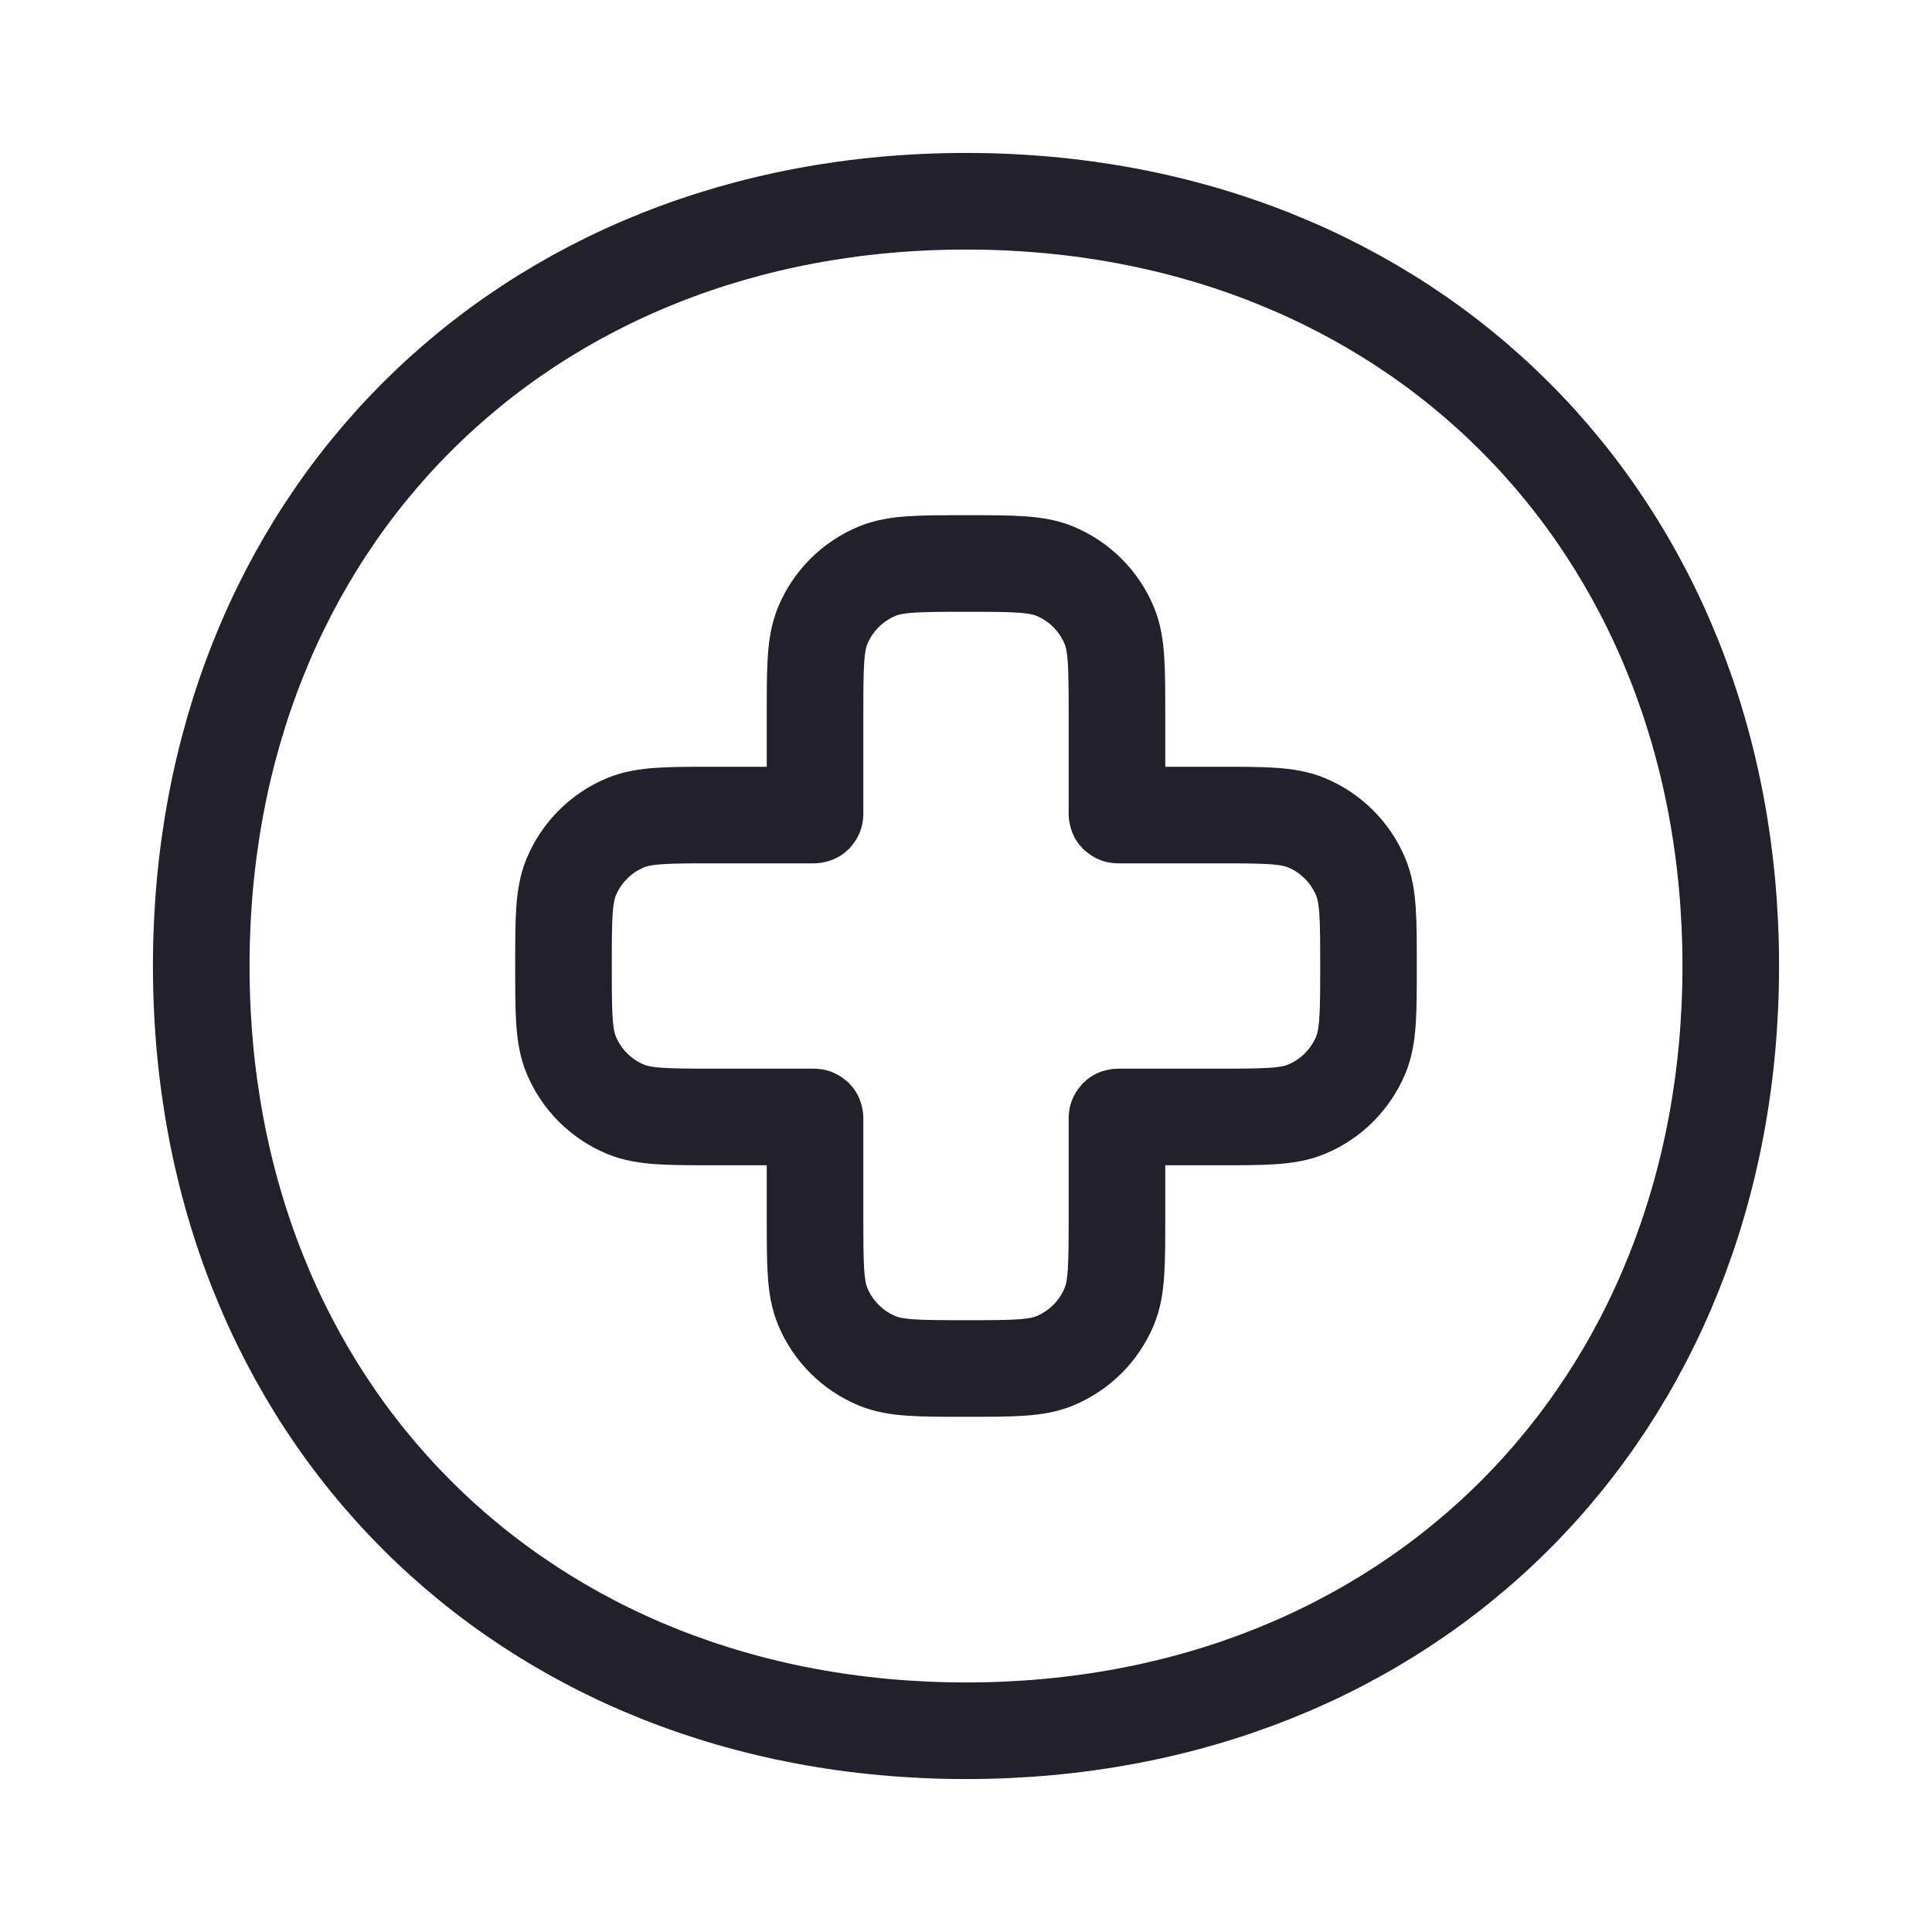
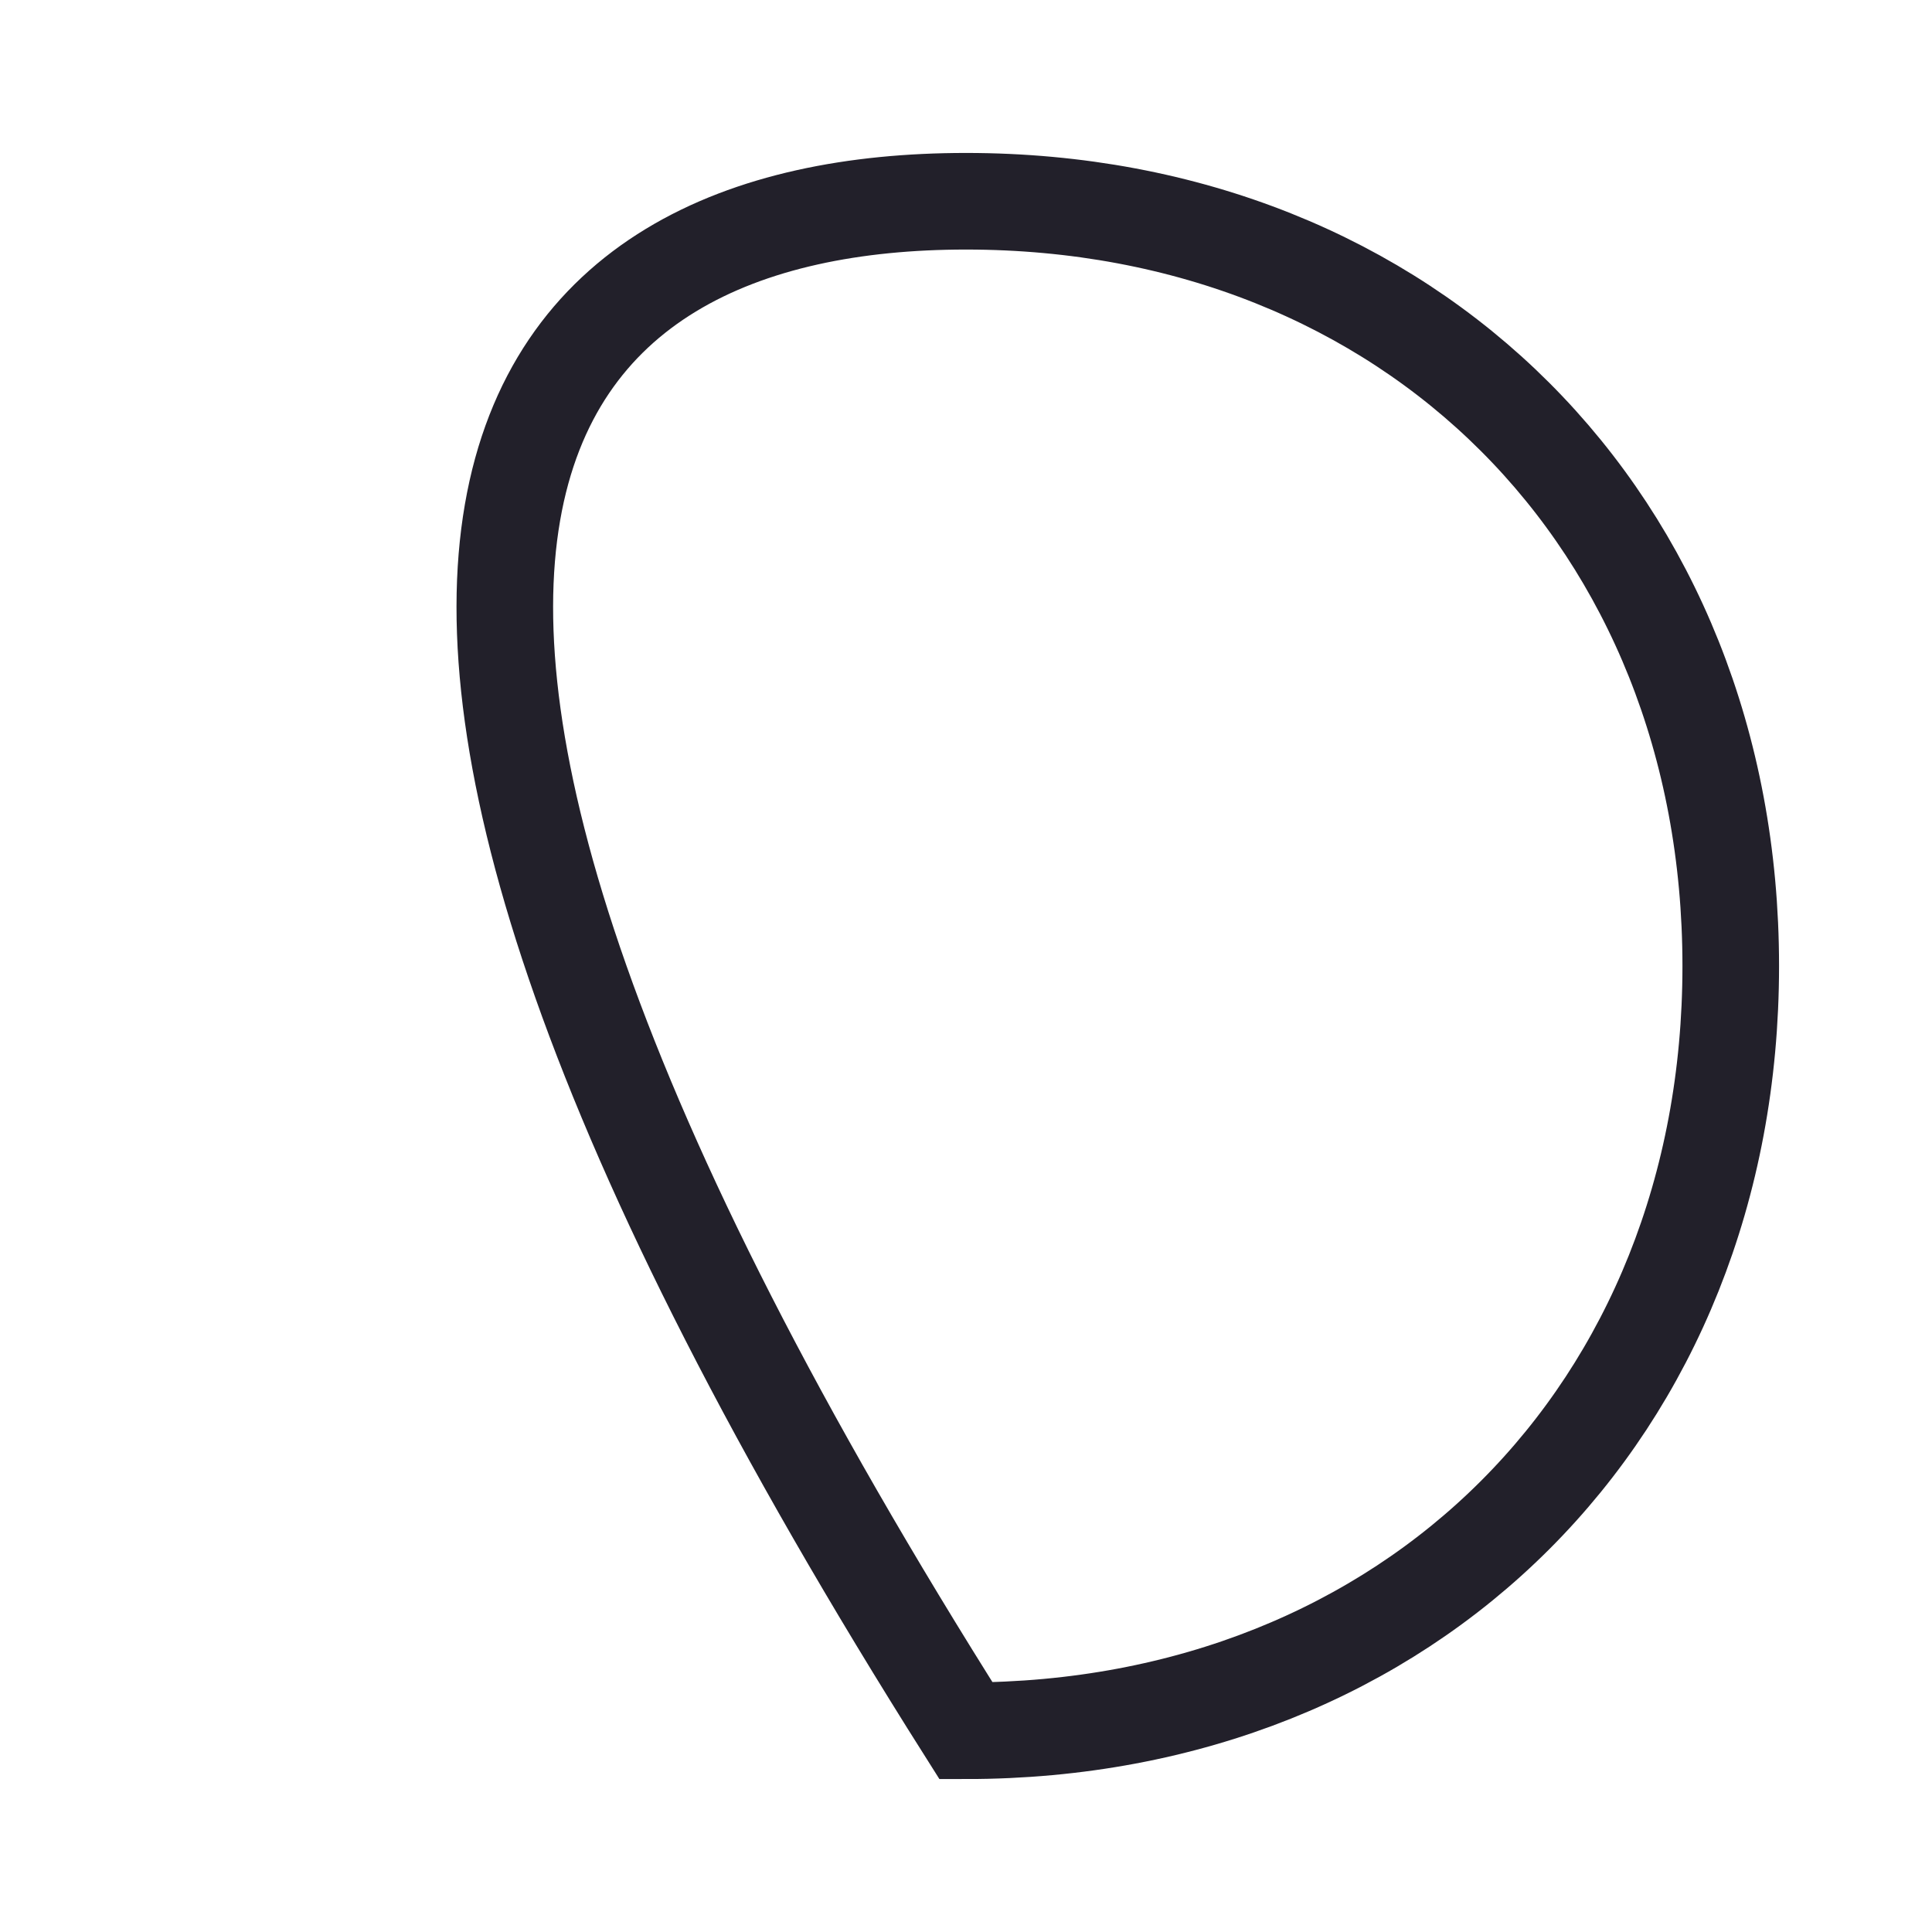
<svg xmlns="http://www.w3.org/2000/svg" width="60" height="60" viewBox="0 0 60 60" fill="none">
-   <path d="M53.75 30C53.75 43.807 43.807 53.75 30 53.75C16.193 53.75 6.25 43.807 6.25 30C6.25 16.193 16.193 6.25 30 6.25C43.807 6.25 53.75 16.193 53.75 30Z" stroke="#22202A" stroke-width="3" />
-   <path d="M25.55 19.429C25.312 20.003 25.312 20.731 25.312 22.188V25.253C25.312 25.281 25.312 25.295 25.304 25.304C25.295 25.312 25.281 25.312 25.253 25.312H22.188C20.731 25.312 20.003 25.312 19.429 25.55C18.663 25.867 18.055 26.476 17.738 27.242C17.5 27.816 17.5 28.544 17.5 30C17.5 31.456 17.5 32.184 17.738 32.758C18.055 33.524 18.663 34.133 19.429 34.45C20.003 34.688 20.731 34.688 22.188 34.688H25.253C25.281 34.688 25.295 34.688 25.304 34.696C25.312 34.705 25.312 34.719 25.312 34.748V37.812C25.312 39.269 25.312 39.997 25.55 40.571C25.867 41.337 26.476 41.945 27.242 42.262C27.816 42.5 28.544 42.5 30 42.5C31.456 42.5 32.184 42.5 32.758 42.262C33.524 41.945 34.133 41.337 34.45 40.571C34.688 39.997 34.688 39.269 34.688 37.812V34.748C34.688 34.719 34.688 34.705 34.696 34.696C34.705 34.688 34.719 34.688 34.748 34.688H37.812C39.269 34.688 39.997 34.688 40.571 34.45C41.337 34.133 41.945 33.524 42.262 32.758C42.5 32.184 42.5 31.456 42.5 30C42.5 28.544 42.5 27.816 42.262 27.242C41.945 26.476 41.337 25.867 40.571 25.55C39.997 25.312 39.269 25.312 37.812 25.312H34.748C34.719 25.312 34.705 25.312 34.696 25.304C34.688 25.295 34.688 25.281 34.688 25.253V22.188C34.688 20.731 34.688 20.003 34.45 19.429C34.133 18.663 33.524 18.055 32.758 17.738C32.184 17.5 31.456 17.5 30 17.5C28.544 17.5 27.816 17.5 27.242 17.738C26.476 18.055 25.867 18.663 25.55 19.429Z" stroke="#22202A" stroke-width="3" />
+   <path d="M53.75 30C53.75 43.807 43.807 53.75 30 53.75C6.25 16.193 16.193 6.25 30 6.25C43.807 6.25 53.75 16.193 53.75 30Z" stroke="#22202A" stroke-width="3" />
</svg>